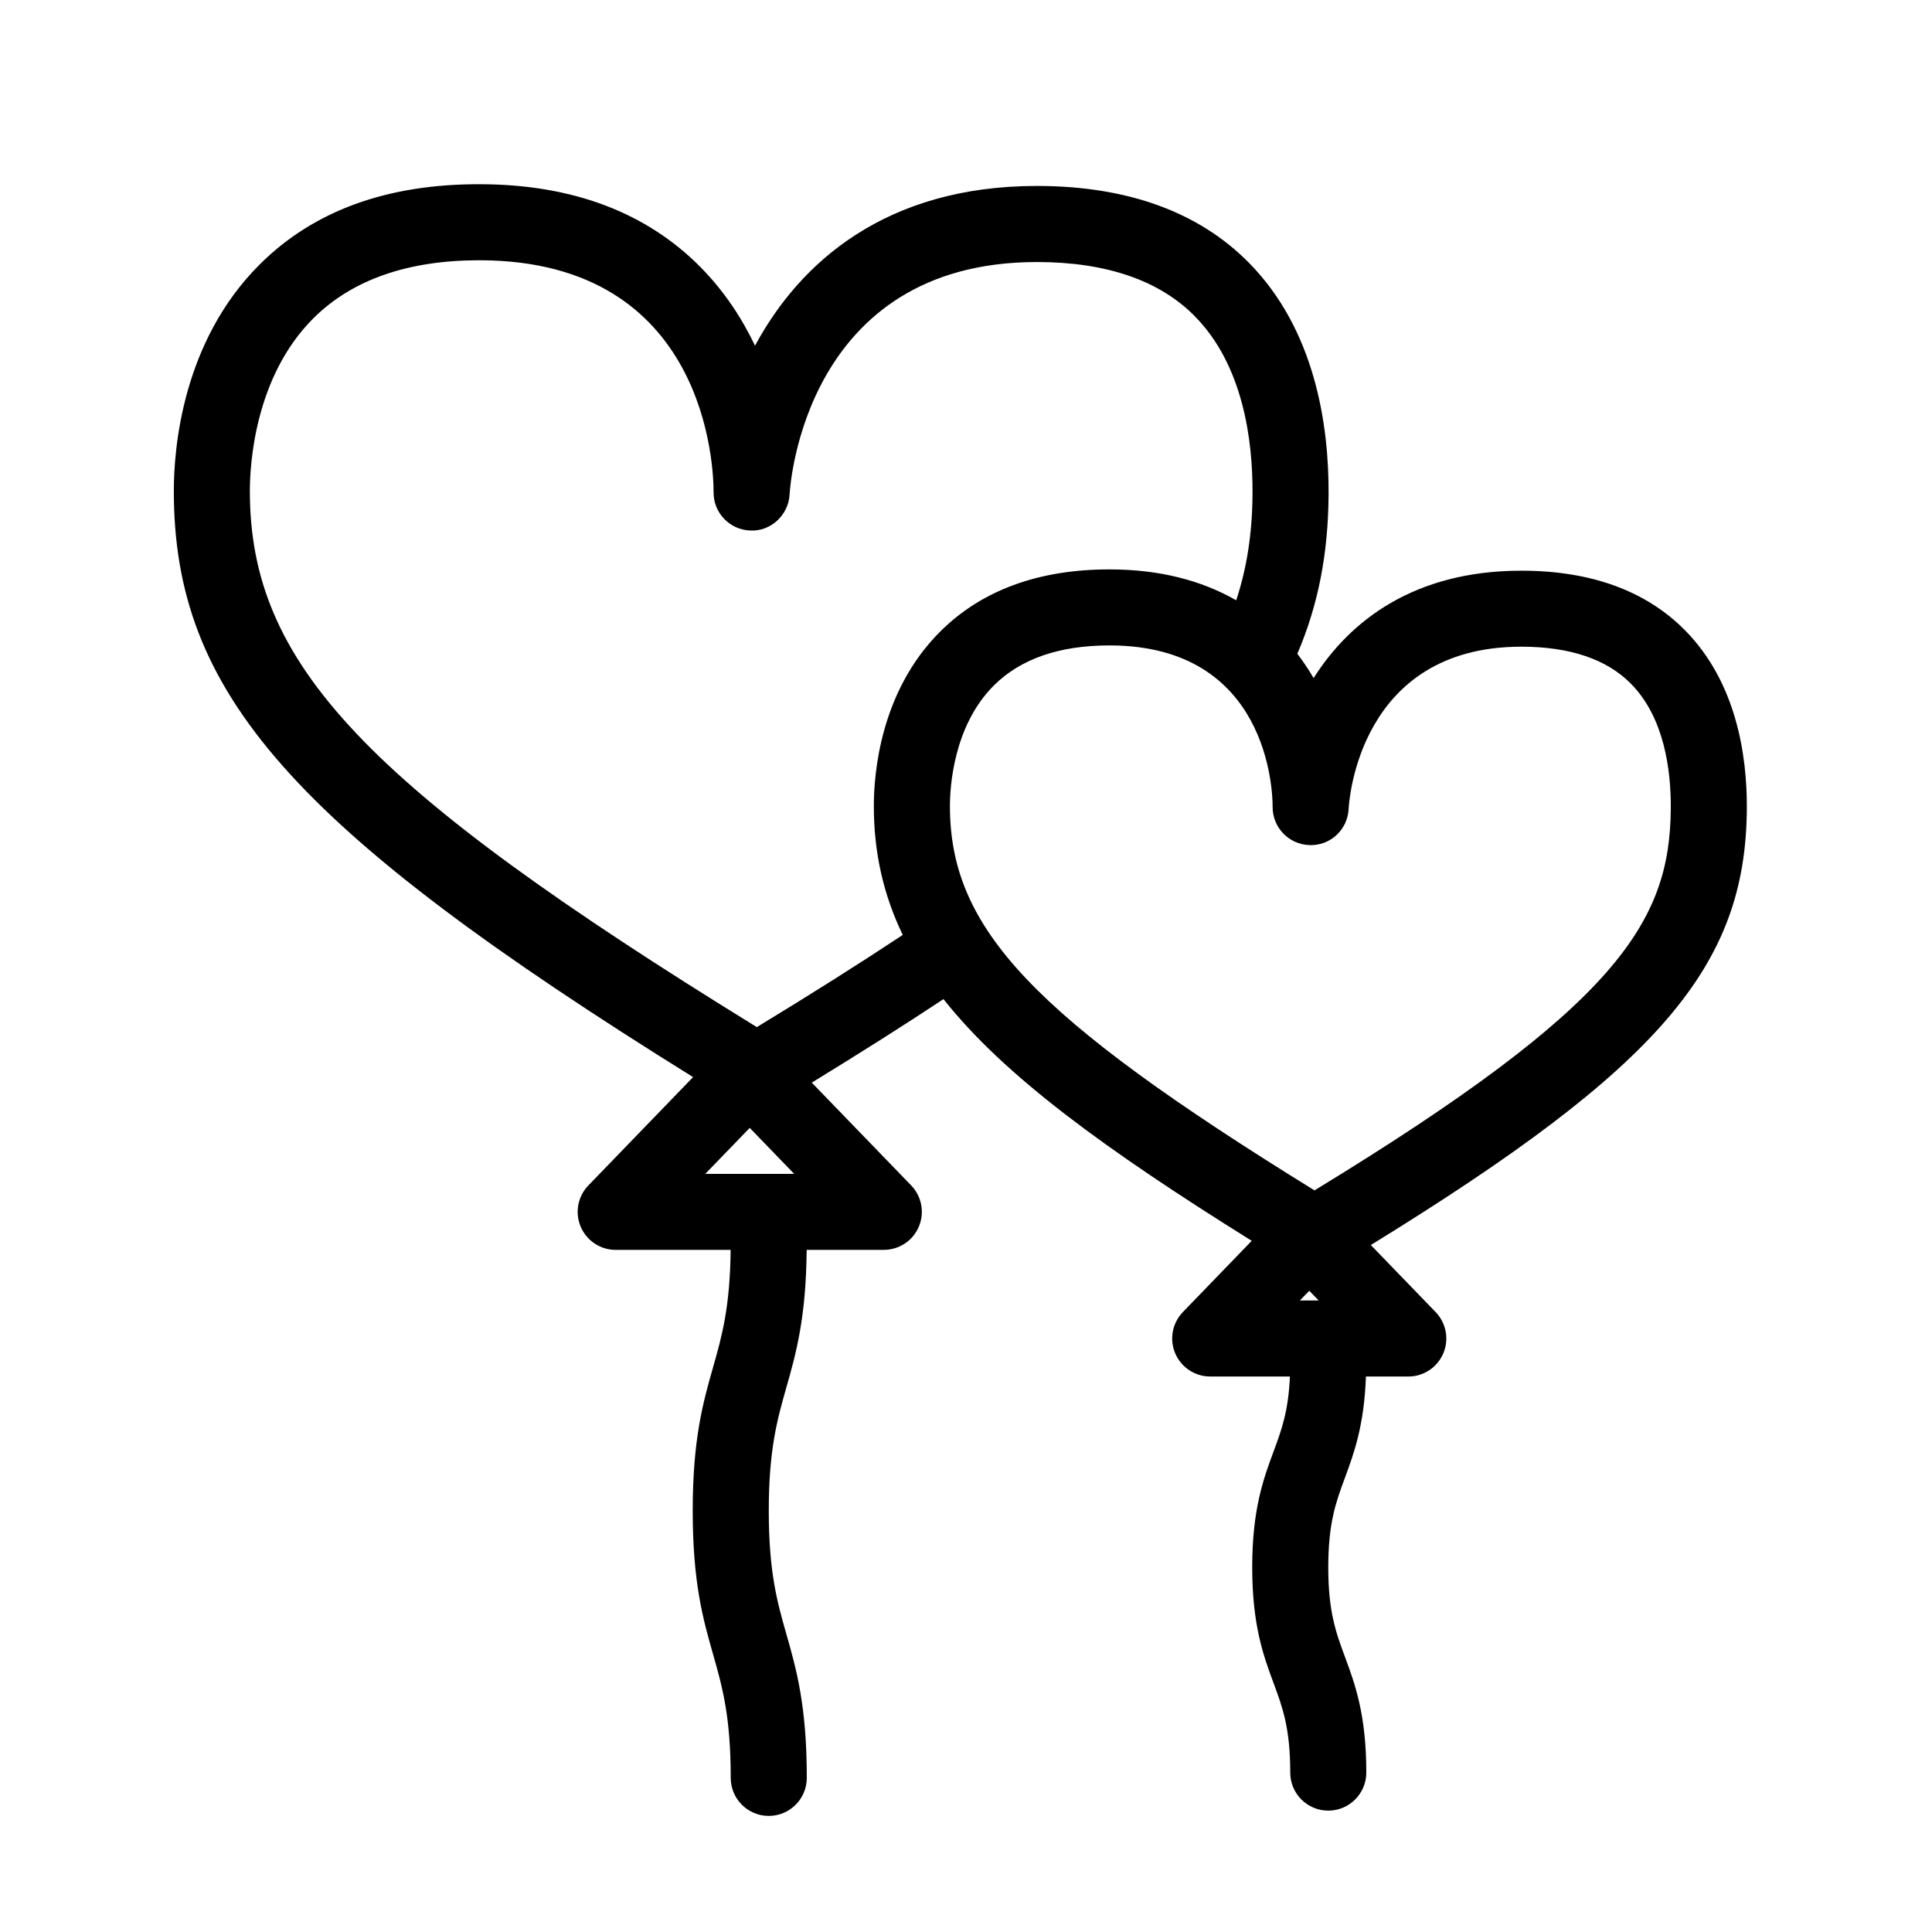
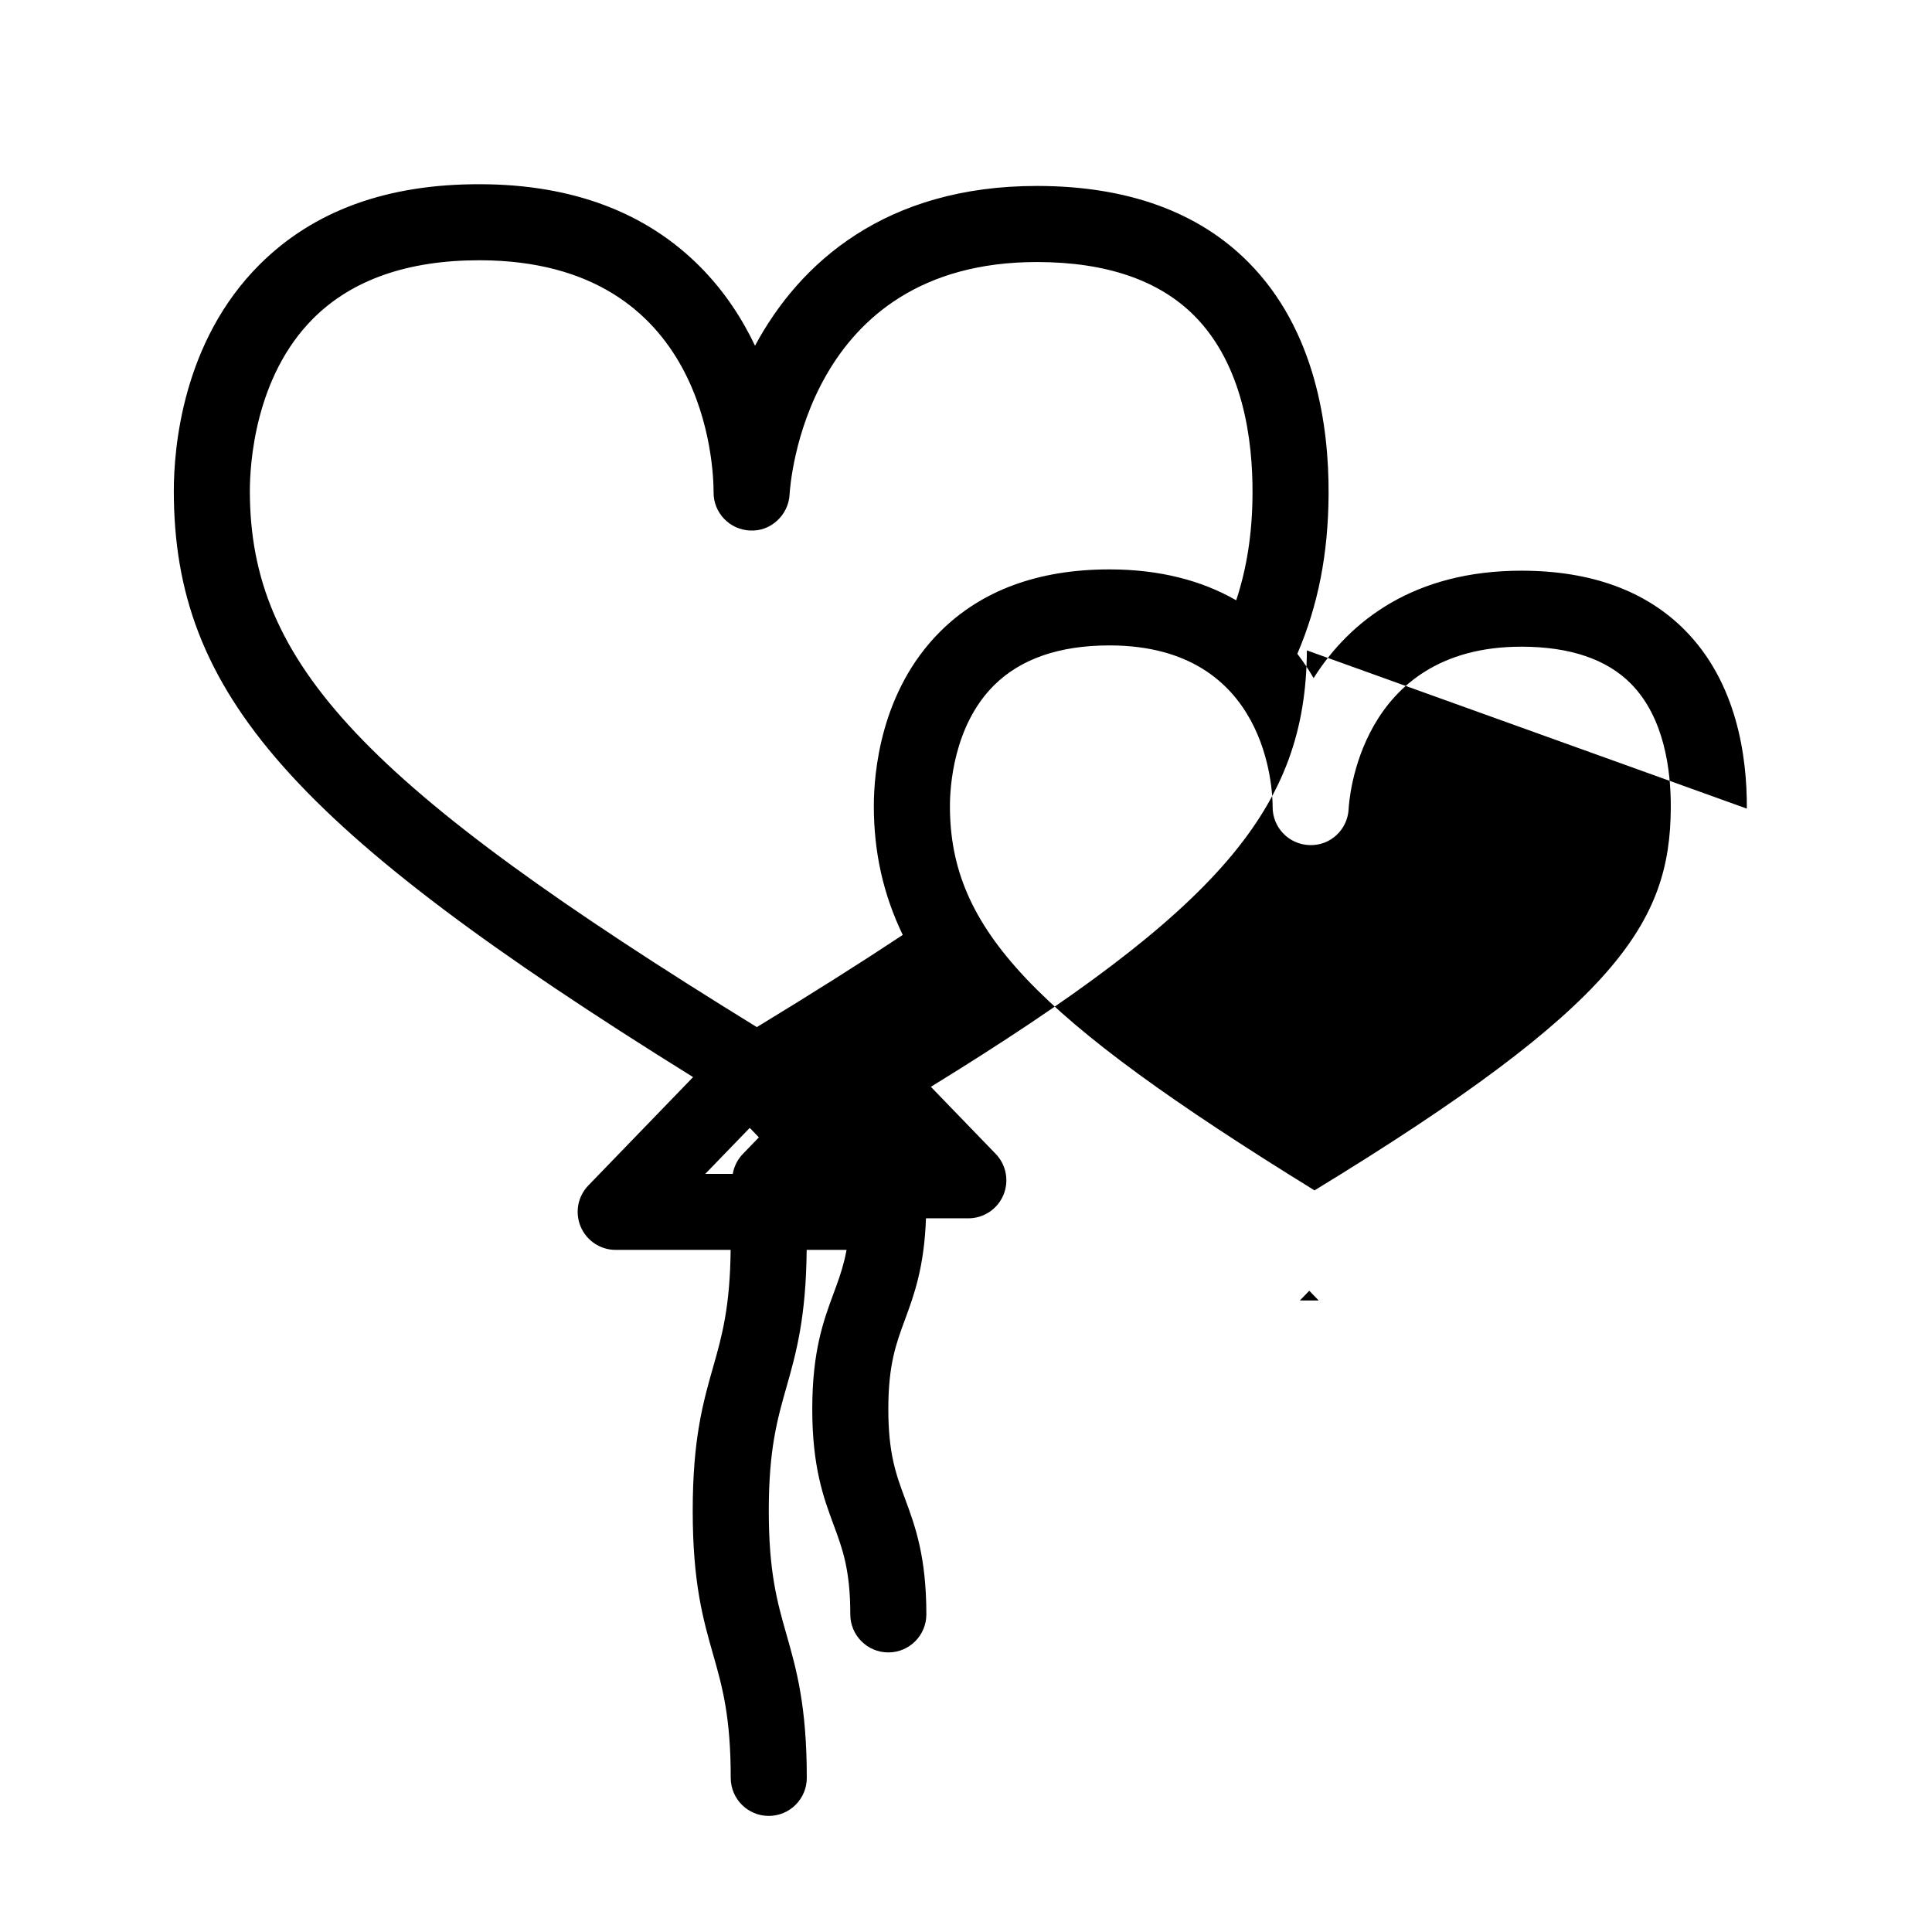
<svg xmlns="http://www.w3.org/2000/svg" fill="#000000" width="800px" height="800px" version="1.1" viewBox="144 144 512 512">
-   <path d="m606.93 358.29c0.086-13.93-2.699-33.449-16.438-47.312-10.305-10.395-24.797-15.688-43.07-15.738h-0.242c-28.293 0-45.387 13.16-55.062 28.469-1.25-2.18-2.699-4.332-4.309-6.445 5.523-12.898 8.184-26.484 8.281-42.219 0.109-18.184-3.477-43.613-21.215-61.512-13.254-13.375-32.027-20.188-55.785-20.254h-0.316c-40.039 0-62.82 20.27-74.684 42.34-3.394-7.133-8.055-14.359-14.434-20.812-14.324-14.5-33.91-21.902-58.219-21.984-24.879-0.117-44.355 7.059-58.598 21.246-20.551 20.469-22.773 48.805-22.773 60.035-0.004 53.484 31.164 89.164 137.61 155.34l-27.754 28.711c-2.812 2.906-3.613 7.215-2.031 10.938 1.578 3.723 5.234 6.141 9.273 6.141h30.465c-0.156 15.141-2.316 22.883-4.625 30.984-2.664 9.367-5.426 19.051-5.426 38.152 0 19.105 2.754 28.789 5.426 38.152 2.394 8.402 4.648 16.344 4.648 32.637 0 5.562 4.516 10.078 10.078 10.078s10.078-4.516 10.078-10.078c0-19.105-2.754-28.789-5.426-38.152-2.394-8.402-4.648-16.348-4.648-32.637 0-16.289 2.262-24.234 4.648-32.637 2.586-9.078 5.234-18.535 5.394-36.508h20.449c4.047 0 7.699-2.418 9.273-6.141 1.578-3.723 0.781-8.031-2.031-10.938l-26.336-27.242c12.977-7.941 24.5-15.246 34.902-22.129 16.008 20.262 42.812 39.805 81.688 64.055l-18.246 18.879c-2.812 2.906-3.613 7.215-2.031 10.938 1.578 3.723 5.234 6.141 9.273 6.141h21.125c-0.398 9.219-2.231 14.207-4.324 19.852-2.656 7.168-5.668 15.297-5.668 30.707s3.012 23.531 5.668 30.707c2.367 6.387 4.41 11.91 4.41 23.703 0 5.562 4.516 10.078 10.078 10.078s10.078-4.516 10.078-10.078c0-15.41-3.012-23.531-5.668-30.707-2.367-6.387-4.41-11.91-4.41-23.703 0-11.793 2.047-17.316 4.41-23.703 2.418-6.539 5.109-13.934 5.57-26.852h11.23c4.047 0 7.699-2.418 9.273-6.141 1.578-3.723 0.781-8.031-2.031-10.938l-17.176-17.77c76.773-47.25 99.391-73.953 99.648-115.66zm-264.24 84.613 11.773 12.184h-23.555zm1.875-26.707c-104.07-64.098-134.35-96.262-134.35-142.09 0-6.801 1.219-30.191 16.844-45.762 10.238-10.203 25.016-15.371 43.926-15.371h0.371c60.148 0.219 61.766 55.238 61.75 61.48-0.047 5.473 4.289 9.969 9.758 10.141 5.359 0.277 10.082-4.066 10.383-9.531 0.137-2.519 4.098-61.621 65.531-61.621h0.25c18.207 0.047 32.18 4.852 41.527 14.281 12.867 12.984 15.469 32.832 15.375 47.203-0.066 10.379-1.48 19.559-4.324 28.156-9.32-5.344-20.43-8.137-33.277-8.184h-0.344c-18.773 0-33.848 5.535-44.812 16.465-15.879 15.82-17.598 37.59-17.598 46.215 0 12.445 2.559 23.594 7.664 34.188-11.34 7.516-24.102 15.57-38.676 24.434zm146.41 69.867 2.492 2.578h-4.988zm1.387-26.598c-74.832-46.199-96.625-69.359-96.621-101.89 0-4.766 0.84-21.16 11.668-31.941 7.055-7.027 17.34-10.59 30.59-10.59h0.266c41.777 0.152 42.996 38.438 42.996 42.758-0.047 5.488 4.301 10 9.789 10.156 5.508 0.215 10.086-4.098 10.352-9.582 0.086-1.758 2.59-42.996 45.785-42.996h0.176c12.723 0.035 22.418 3.324 28.812 9.773 8.871 8.949 10.66 22.883 10.602 33-0.188 30.223-13.984 52.262-94.414 101.31z" />
+   <path d="m606.93 358.29c0.086-13.93-2.699-33.449-16.438-47.312-10.305-10.395-24.797-15.688-43.07-15.738h-0.242c-28.293 0-45.387 13.16-55.062 28.469-1.25-2.18-2.699-4.332-4.309-6.445 5.523-12.898 8.184-26.484 8.281-42.219 0.109-18.184-3.477-43.613-21.215-61.512-13.254-13.375-32.027-20.188-55.785-20.254h-0.316c-40.039 0-62.82 20.27-74.684 42.34-3.394-7.133-8.055-14.359-14.434-20.812-14.324-14.5-33.91-21.902-58.219-21.984-24.879-0.117-44.355 7.059-58.598 21.246-20.551 20.469-22.773 48.805-22.773 60.035-0.004 53.484 31.164 89.164 137.61 155.34l-27.754 28.711c-2.812 2.906-3.613 7.215-2.031 10.938 1.578 3.723 5.234 6.141 9.273 6.141h30.465c-0.156 15.141-2.316 22.883-4.625 30.984-2.664 9.367-5.426 19.051-5.426 38.152 0 19.105 2.754 28.789 5.426 38.152 2.394 8.402 4.648 16.344 4.648 32.637 0 5.562 4.516 10.078 10.078 10.078s10.078-4.516 10.078-10.078c0-19.105-2.754-28.789-5.426-38.152-2.394-8.402-4.648-16.348-4.648-32.637 0-16.289 2.262-24.234 4.648-32.637 2.586-9.078 5.234-18.535 5.394-36.508h20.449c4.047 0 7.699-2.418 9.273-6.141 1.578-3.723 0.781-8.031-2.031-10.938l-26.336-27.242l-18.246 18.879c-2.812 2.906-3.613 7.215-2.031 10.938 1.578 3.723 5.234 6.141 9.273 6.141h21.125c-0.398 9.219-2.231 14.207-4.324 19.852-2.656 7.168-5.668 15.297-5.668 30.707s3.012 23.531 5.668 30.707c2.367 6.387 4.41 11.91 4.41 23.703 0 5.562 4.516 10.078 10.078 10.078s10.078-4.516 10.078-10.078c0-15.41-3.012-23.531-5.668-30.707-2.367-6.387-4.41-11.91-4.41-23.703 0-11.793 2.047-17.316 4.41-23.703 2.418-6.539 5.109-13.934 5.57-26.852h11.23c4.047 0 7.699-2.418 9.273-6.141 1.578-3.723 0.781-8.031-2.031-10.938l-17.176-17.77c76.773-47.25 99.391-73.953 99.648-115.66zm-264.24 84.613 11.773 12.184h-23.555zm1.875-26.707c-104.07-64.098-134.35-96.262-134.35-142.09 0-6.801 1.219-30.191 16.844-45.762 10.238-10.203 25.016-15.371 43.926-15.371h0.371c60.148 0.219 61.766 55.238 61.75 61.48-0.047 5.473 4.289 9.969 9.758 10.141 5.359 0.277 10.082-4.066 10.383-9.531 0.137-2.519 4.098-61.621 65.531-61.621h0.25c18.207 0.047 32.18 4.852 41.527 14.281 12.867 12.984 15.469 32.832 15.375 47.203-0.066 10.379-1.48 19.559-4.324 28.156-9.32-5.344-20.43-8.137-33.277-8.184h-0.344c-18.773 0-33.848 5.535-44.812 16.465-15.879 15.82-17.598 37.59-17.598 46.215 0 12.445 2.559 23.594 7.664 34.188-11.34 7.516-24.102 15.57-38.676 24.434zm146.41 69.867 2.492 2.578h-4.988zm1.387-26.598c-74.832-46.199-96.625-69.359-96.621-101.89 0-4.766 0.84-21.16 11.668-31.941 7.055-7.027 17.34-10.59 30.59-10.59h0.266c41.777 0.152 42.996 38.438 42.996 42.758-0.047 5.488 4.301 10 9.789 10.156 5.508 0.215 10.086-4.098 10.352-9.582 0.086-1.758 2.59-42.996 45.785-42.996h0.176c12.723 0.035 22.418 3.324 28.812 9.773 8.871 8.949 10.66 22.883 10.602 33-0.188 30.223-13.984 52.262-94.414 101.31z" />
</svg>